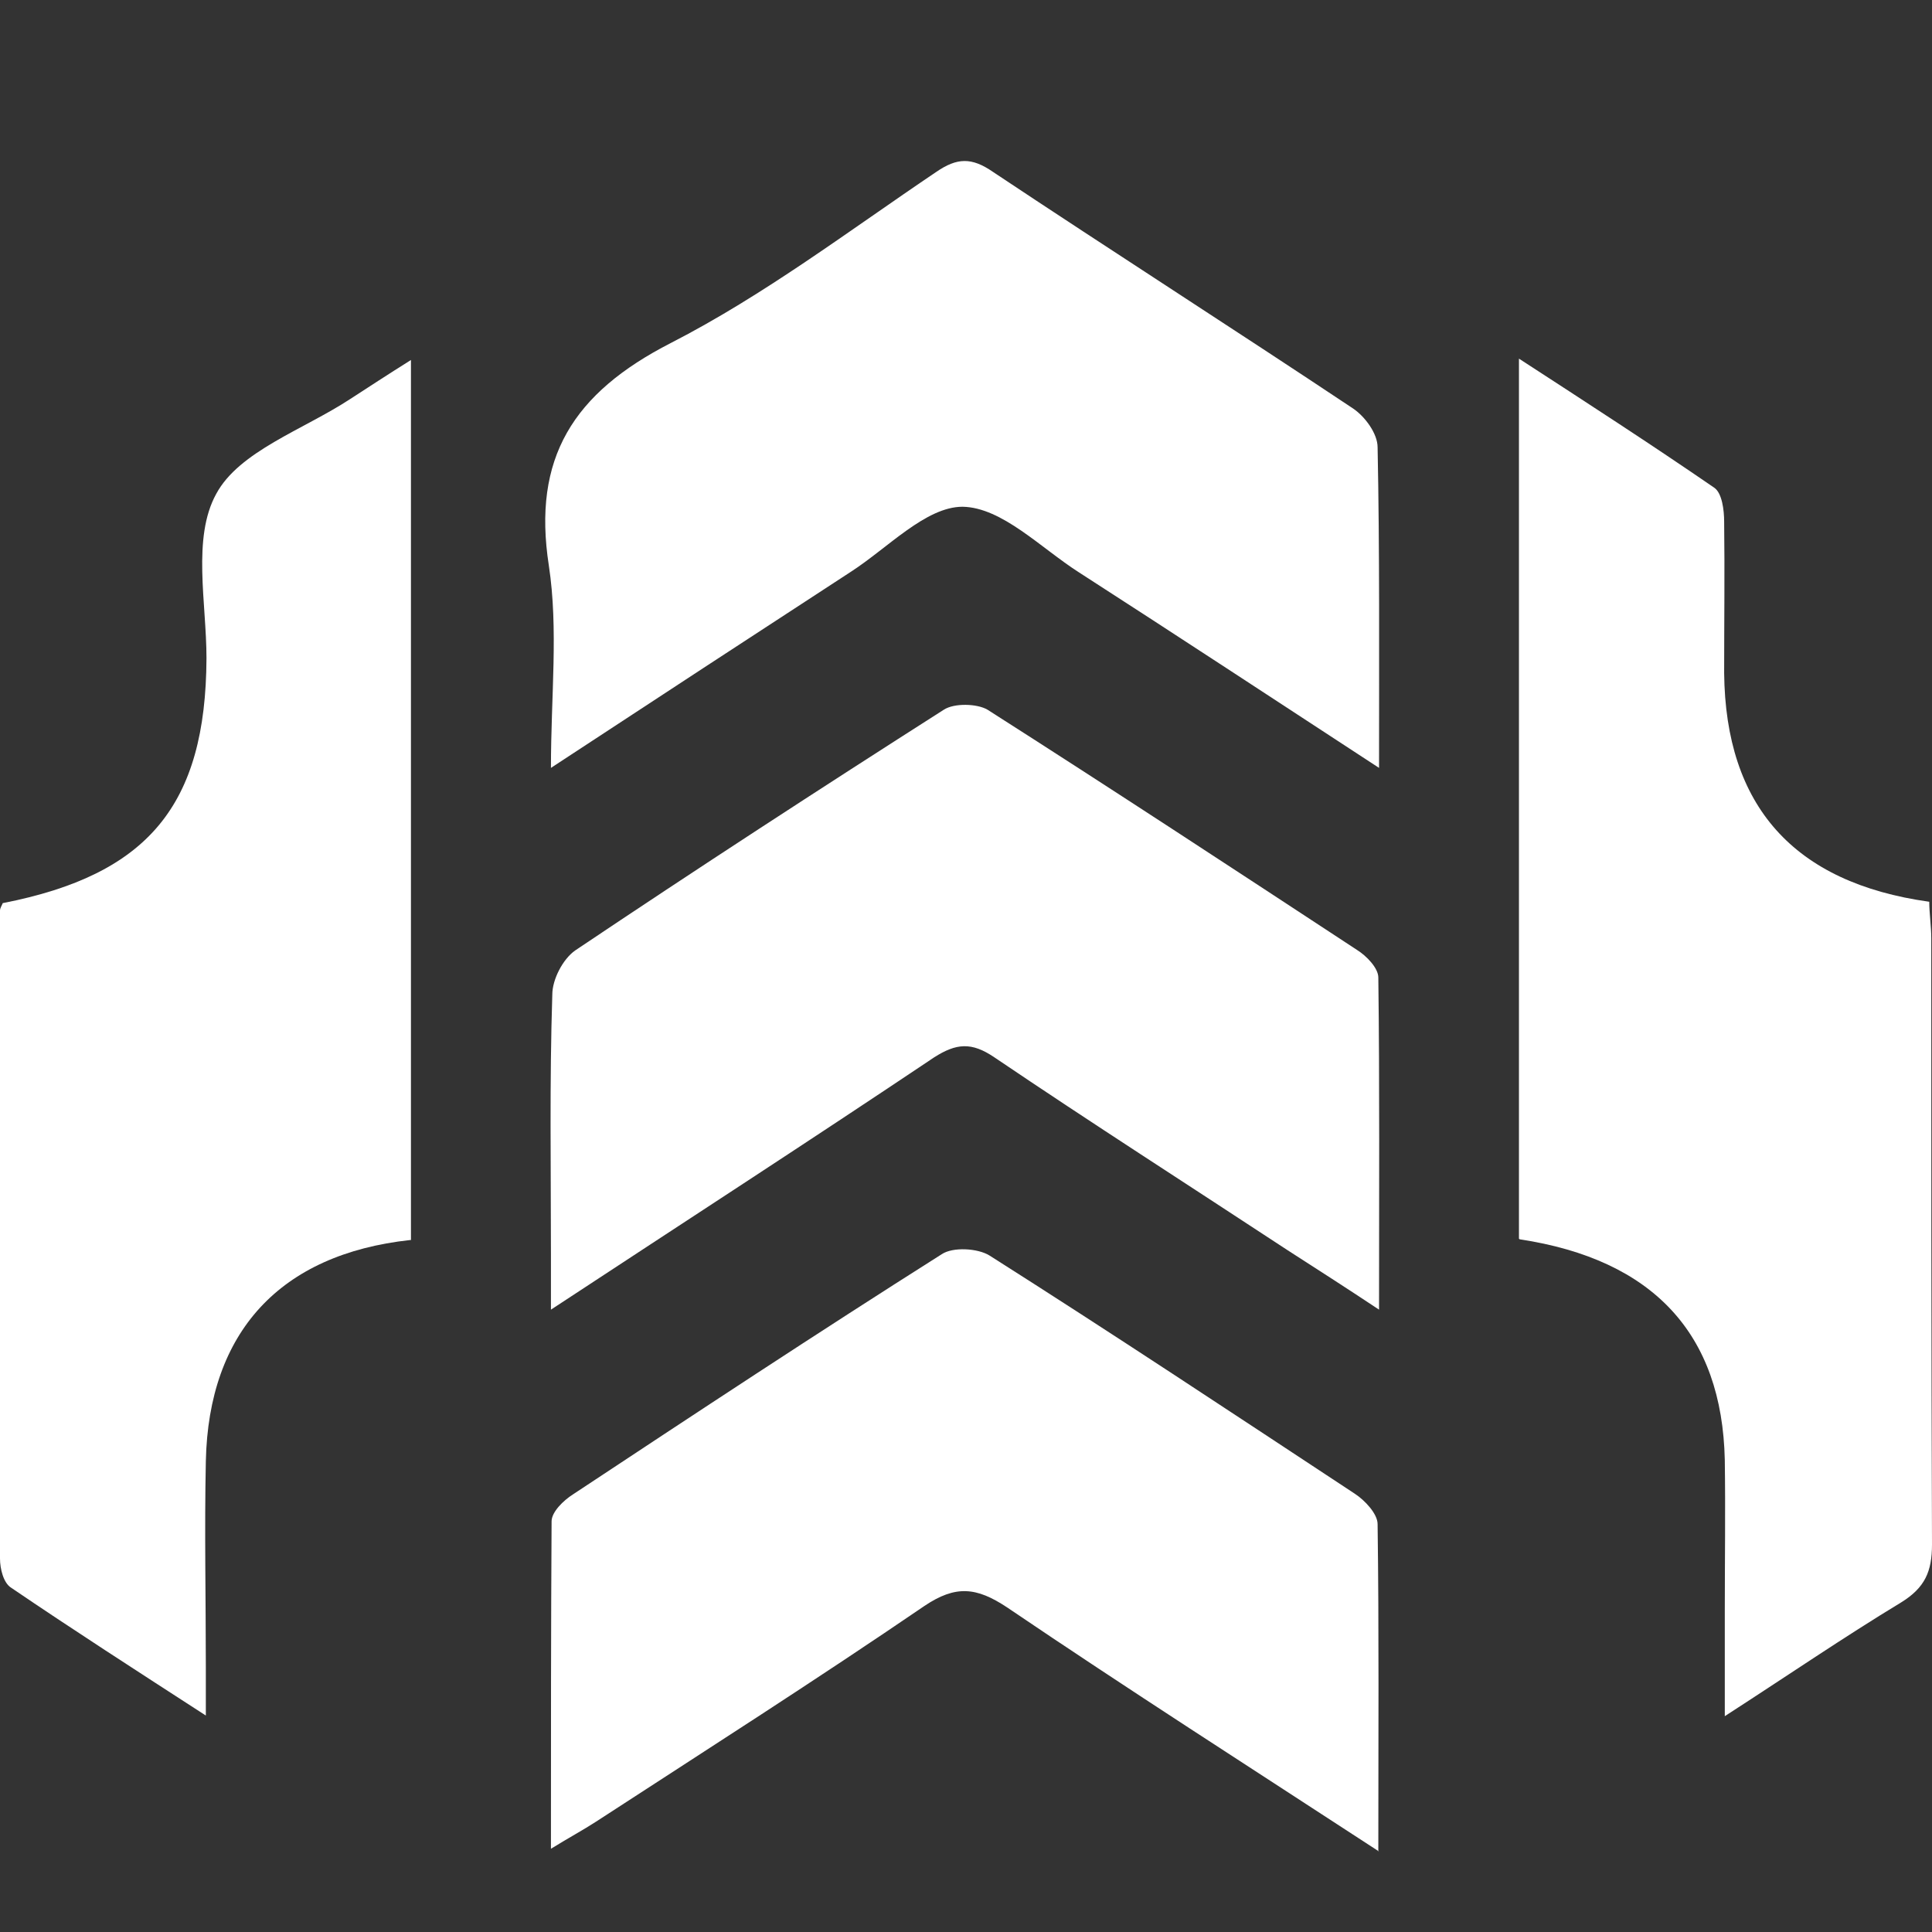
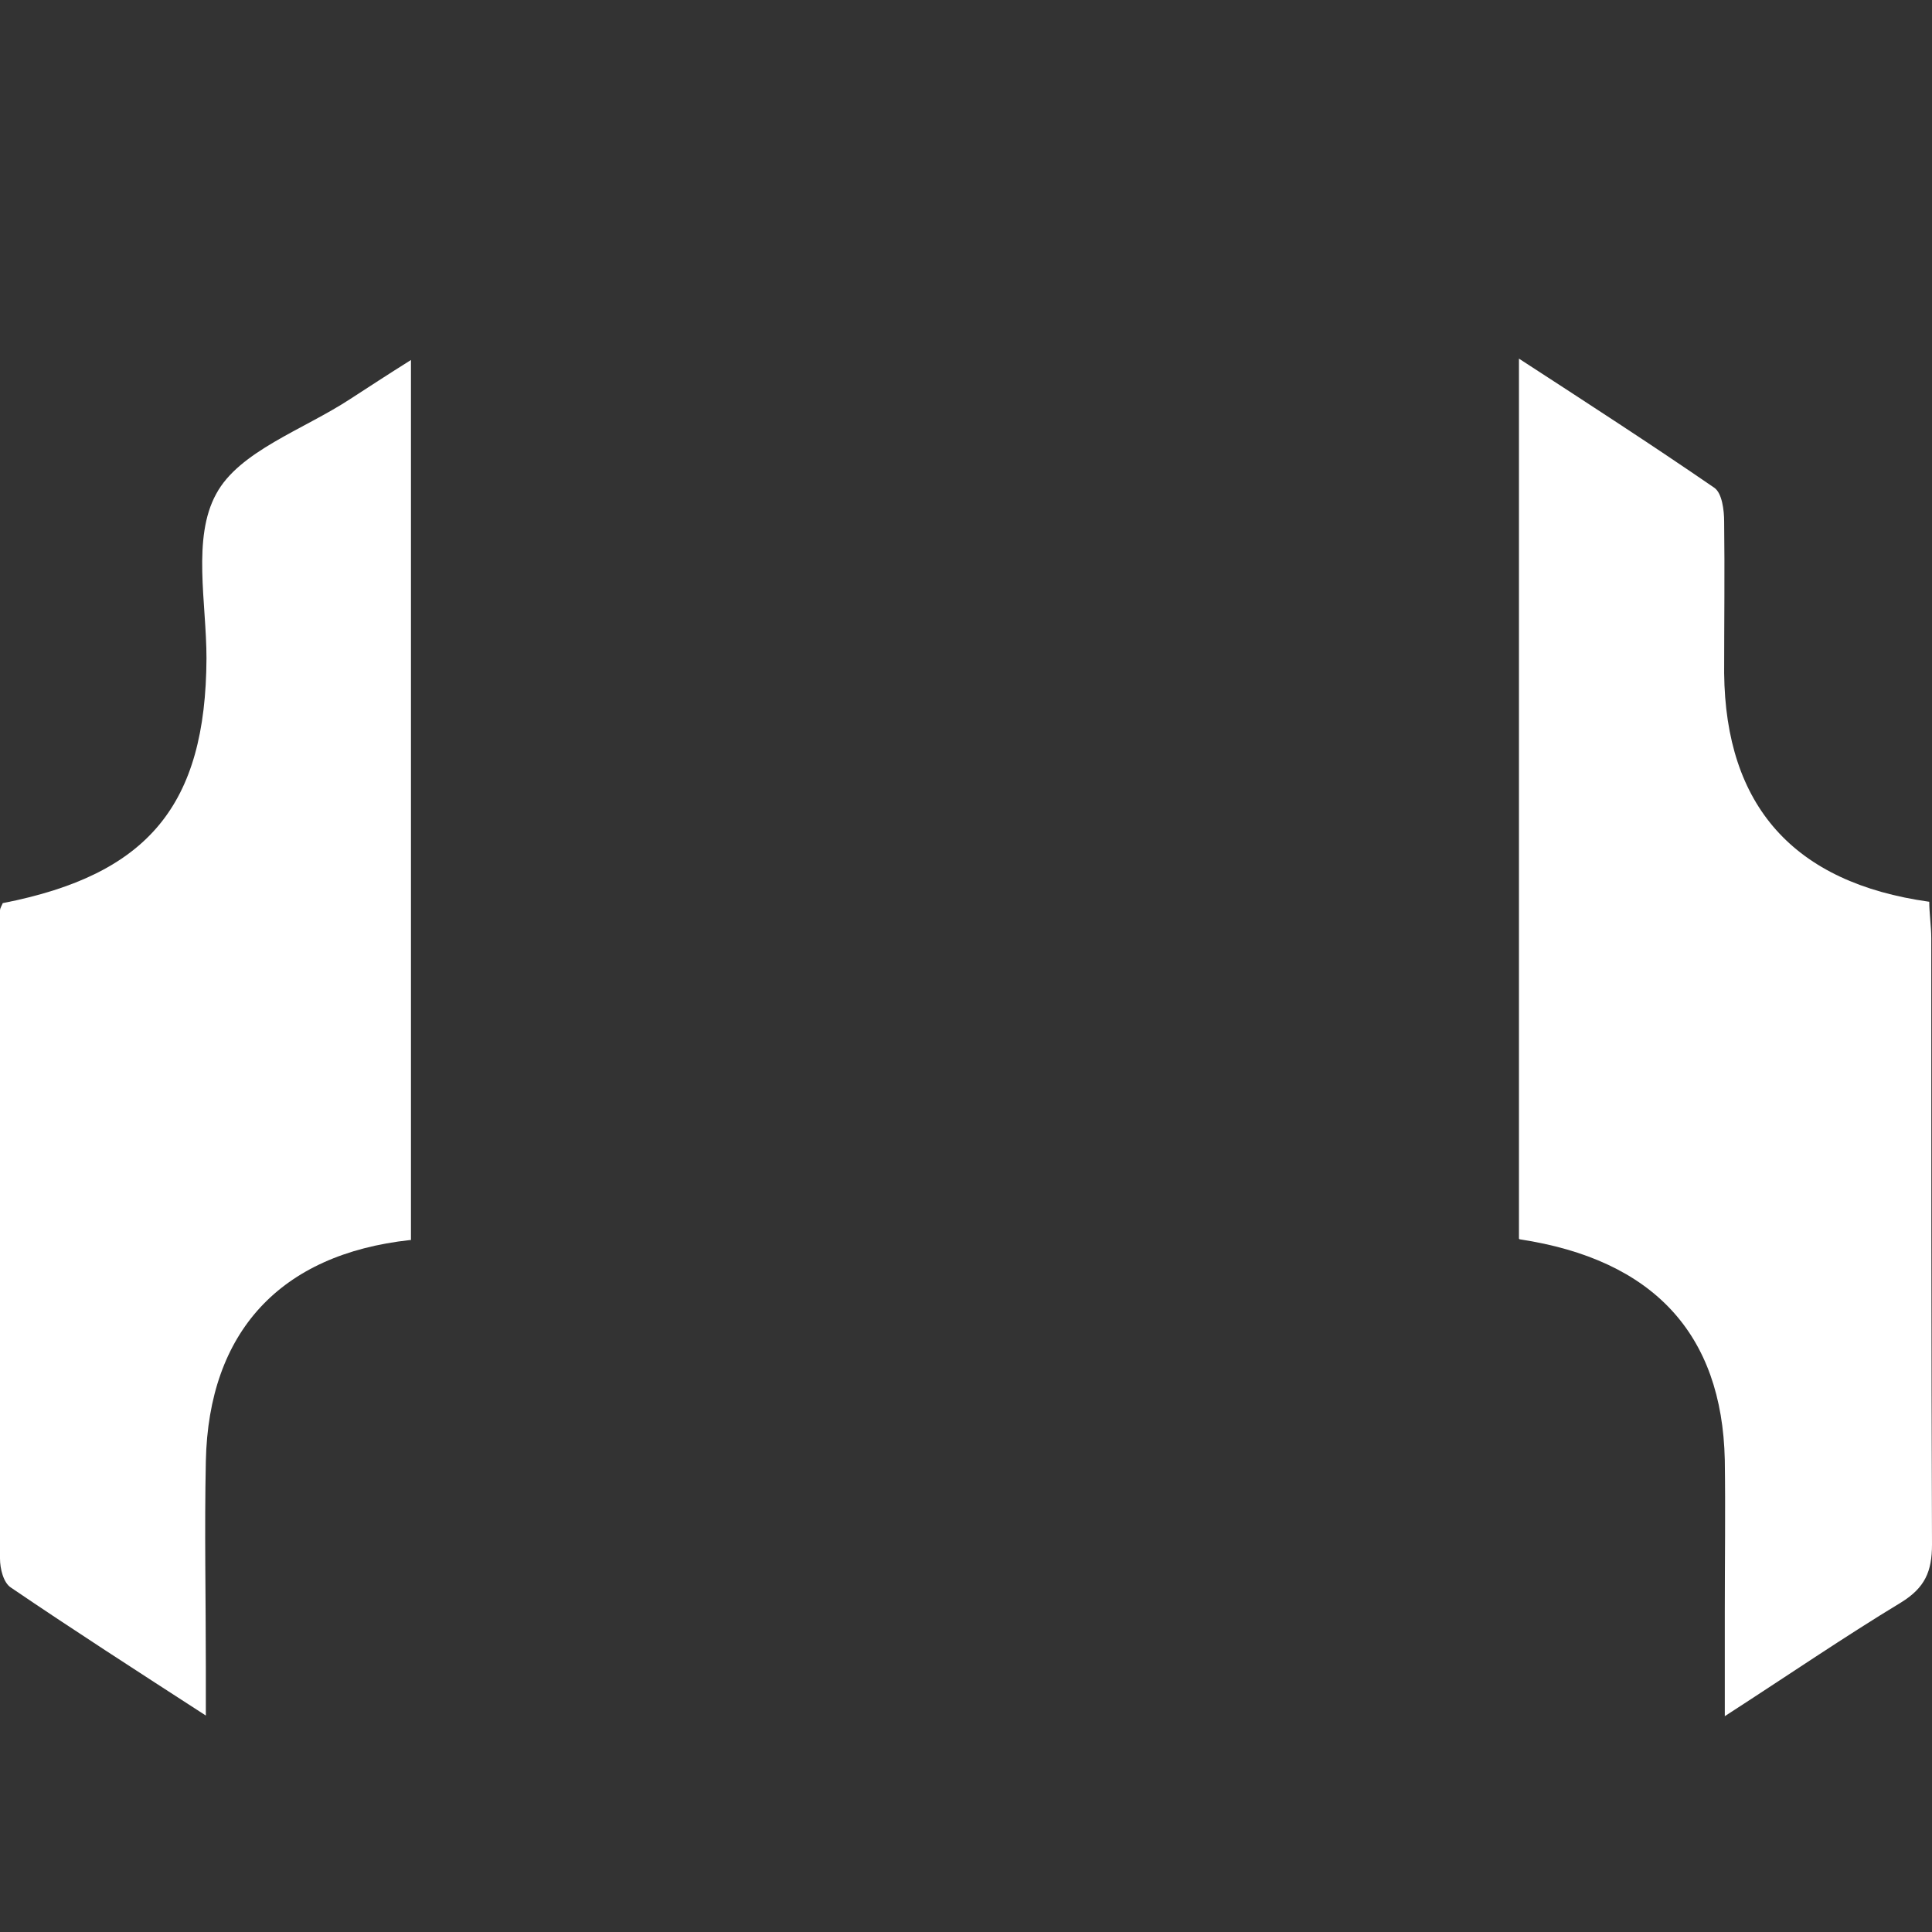
<svg xmlns="http://www.w3.org/2000/svg" width="24" height="24" viewBox="0 0 24 24" fill="none">
  <rect x="0" y="0" width="24" height="24" fill="#333333" stroke="none" />
  <path d="M5.096 15.404C3.478 15.58 2.591 16.547 2.557 18.151C2.539 19.009 2.557 19.857 2.557 20.714C2.557 20.883 2.557 21.05 2.557 21.311C1.687 20.748 0.904 20.244 0.138 19.723C0.043 19.664 0 19.488 0 19.361C0 16.681 0 14.001 0 11.312C0 11.278 0.026 11.244 0.034 11.219C1.842 10.866 2.557 10.001 2.565 8.177C2.565 7.488 2.385 6.681 2.686 6.135C2.97 5.606 3.77 5.337 4.347 4.959C4.58 4.808 4.812 4.656 5.105 4.472V15.404H5.096Z" fill="white" />
  <path d="M18.869 15.387V4.455C19.722 5.009 20.514 5.522 21.297 6.06C21.392 6.127 21.418 6.337 21.418 6.48C21.426 7.11 21.418 7.732 21.418 8.362C21.435 10.009 22.278 10.967 23.966 11.202C23.966 11.345 23.991 11.505 23.991 11.656C23.991 14.168 23.991 16.673 24 19.185C24 19.521 23.914 19.723 23.613 19.908C22.907 20.336 22.218 20.807 21.426 21.319C21.426 20.832 21.426 20.42 21.426 20.017C21.426 19.387 21.435 18.765 21.426 18.135C21.392 16.572 20.54 15.647 18.878 15.395L18.869 15.387Z" fill="white" />
-   <path d="M17.131 9.539C15.831 8.69 14.617 7.892 13.403 7.11C12.93 6.808 12.448 6.303 11.957 6.295C11.501 6.295 11.027 6.808 10.571 7.102C9.357 7.892 8.152 8.681 6.844 9.539C6.844 8.639 6.938 7.816 6.818 7.026C6.611 5.69 7.119 4.883 8.333 4.261C9.495 3.665 10.545 2.867 11.63 2.136C11.888 1.959 12.069 1.951 12.336 2.136C13.825 3.127 15.323 4.085 16.812 5.077C16.958 5.177 17.113 5.387 17.113 5.556C17.139 6.841 17.131 8.135 17.131 9.539Z" fill="white" />
-   <path d="M17.131 16.269C16.7 15.983 16.347 15.757 15.994 15.53C14.78 14.732 13.558 13.95 12.353 13.135C12.069 12.942 11.88 12.959 11.604 13.135C10.063 14.168 8.505 15.177 6.844 16.269C6.844 15.992 6.844 15.799 6.844 15.597C6.844 14.513 6.826 13.438 6.861 12.354C6.861 12.169 6.99 11.916 7.145 11.807C8.66 10.79 10.184 9.799 11.725 8.816C11.854 8.732 12.138 8.74 12.267 8.816C13.808 9.799 15.331 10.799 16.855 11.799C16.976 11.874 17.122 12.026 17.122 12.143C17.139 13.479 17.131 14.807 17.131 16.236V16.269Z" fill="white" />
-   <path d="M17.131 23C15.521 21.95 13.997 20.975 12.508 19.966C12.129 19.715 11.871 19.689 11.483 19.95C10.141 20.866 8.772 21.74 7.403 22.63C7.248 22.731 7.076 22.823 6.844 22.966C6.844 21.563 6.844 20.227 6.852 18.899C6.852 18.782 6.999 18.639 7.119 18.563C8.643 17.555 10.158 16.555 11.699 15.58C11.836 15.488 12.146 15.505 12.293 15.597C13.816 16.563 15.323 17.563 16.829 18.555C16.958 18.639 17.113 18.807 17.113 18.933C17.131 20.252 17.122 21.572 17.122 23H17.131Z" fill="white" />
</svg>